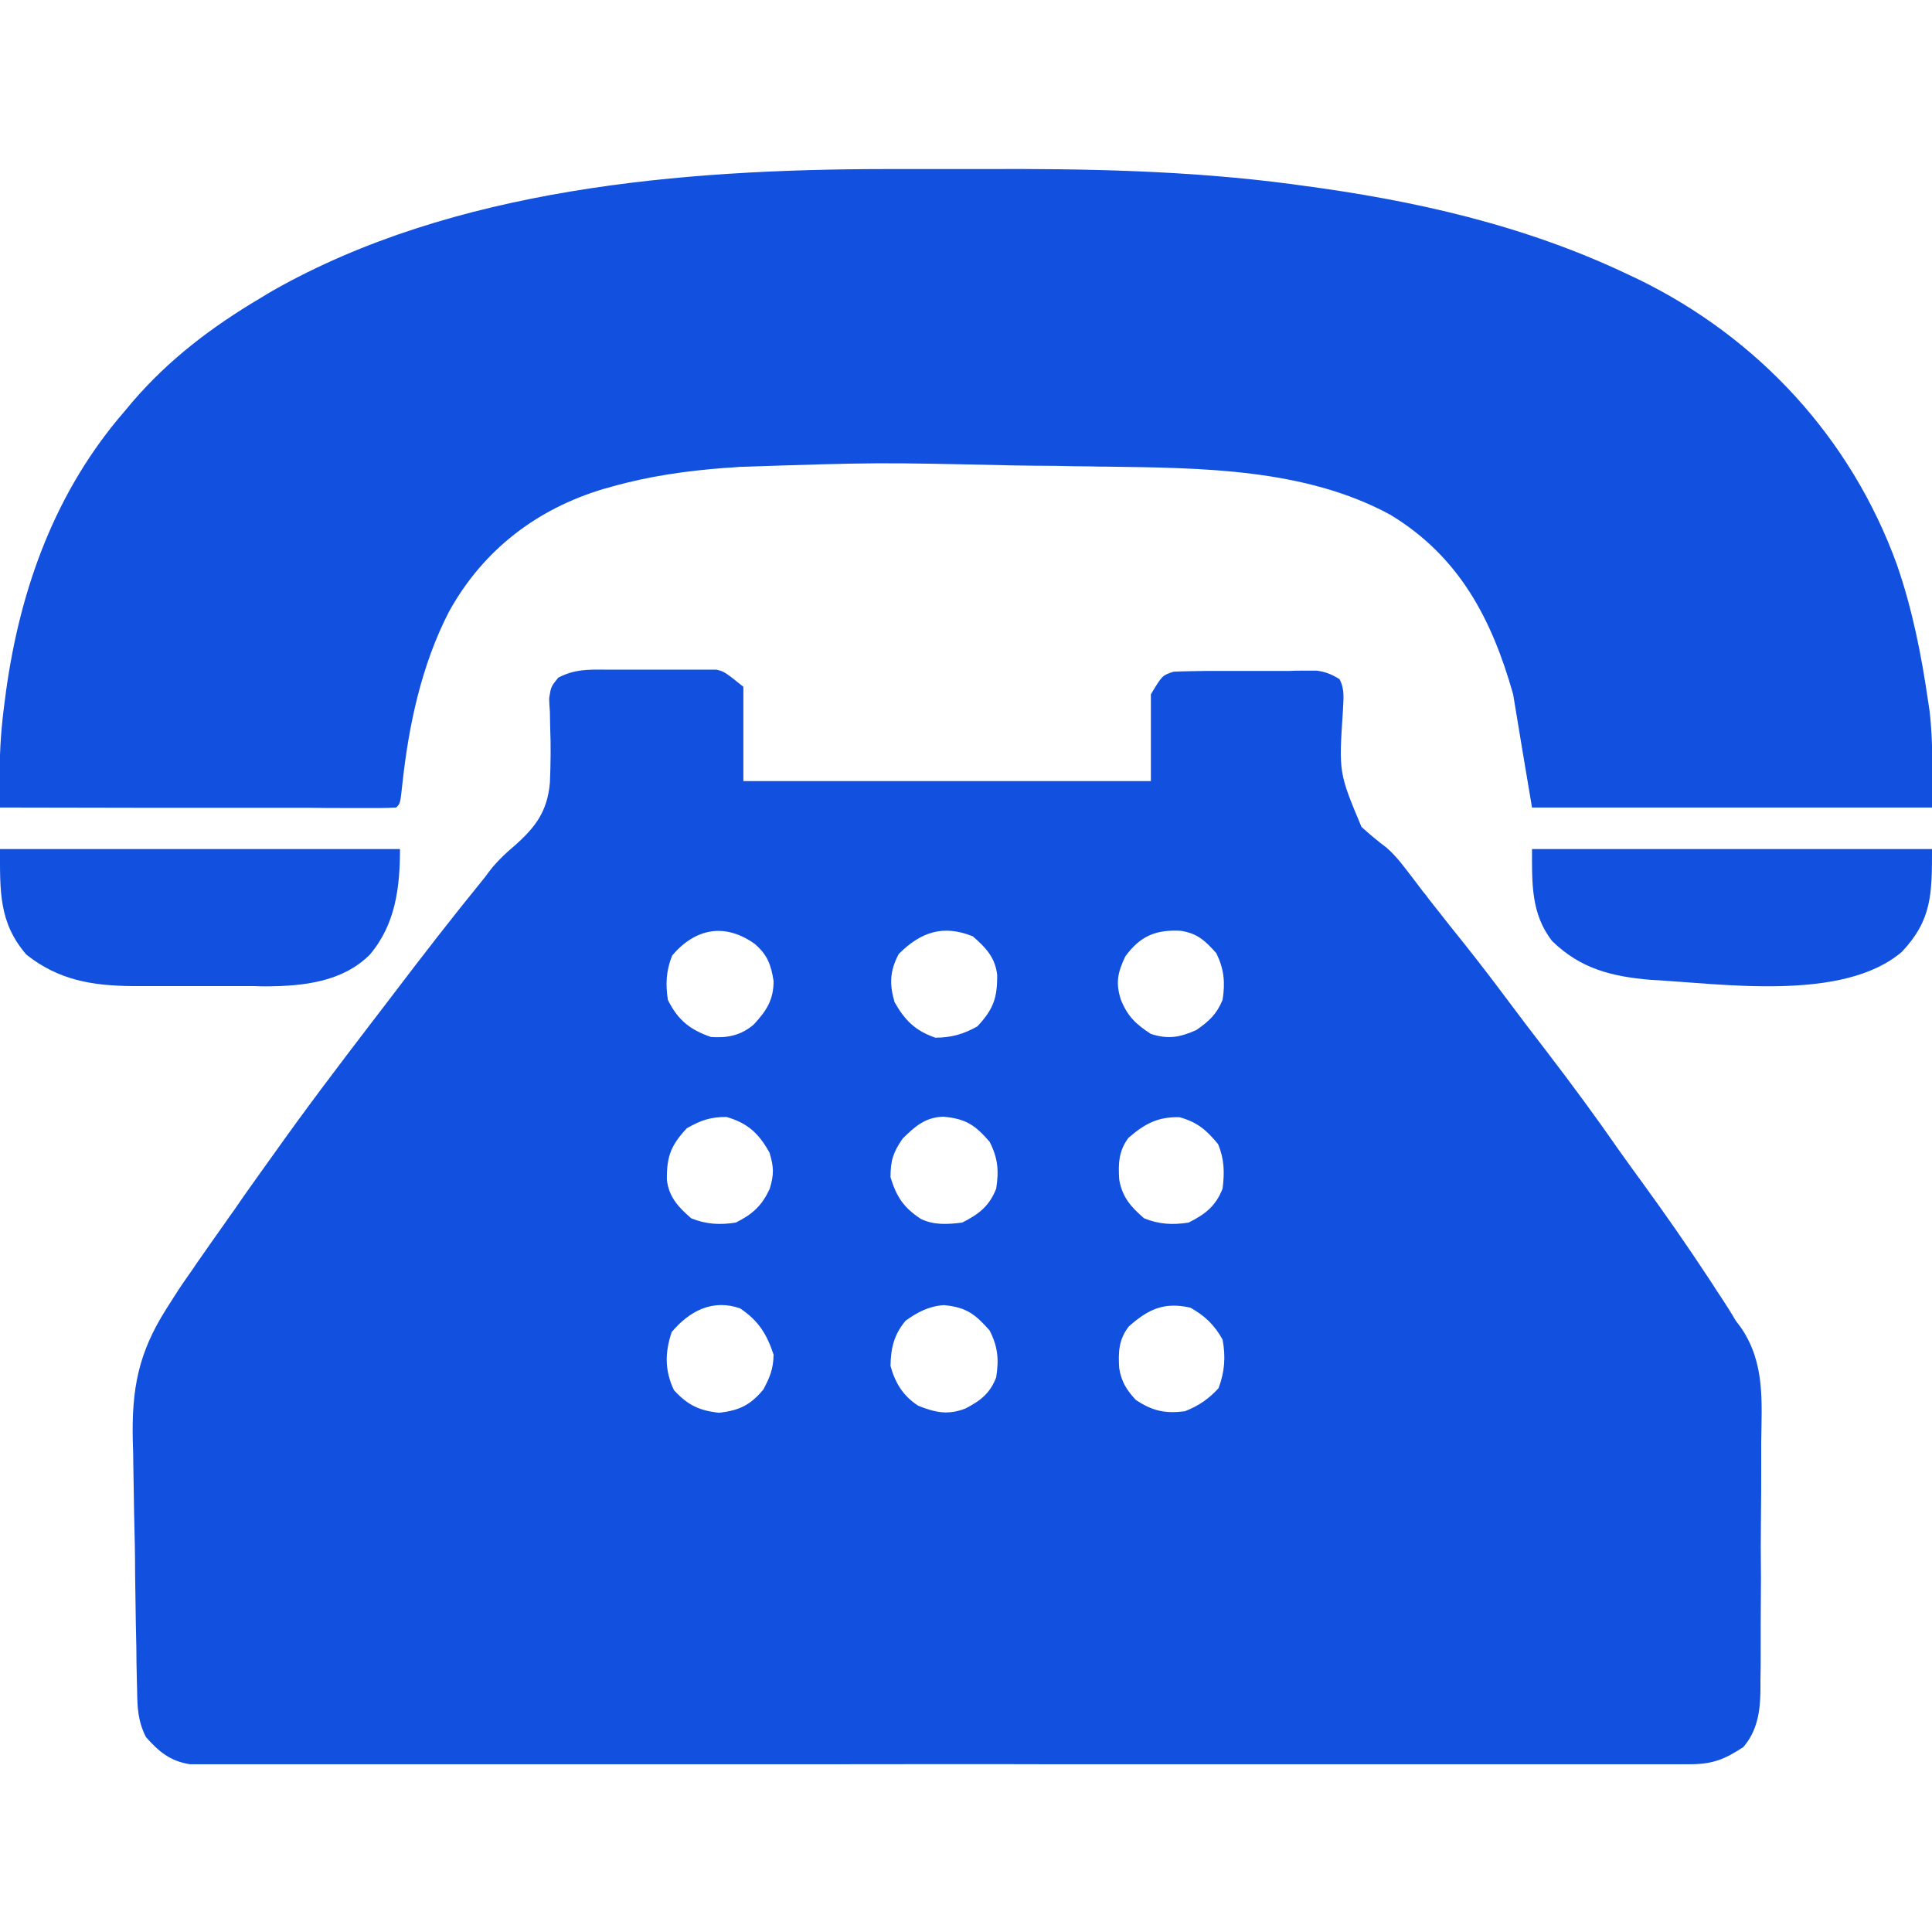
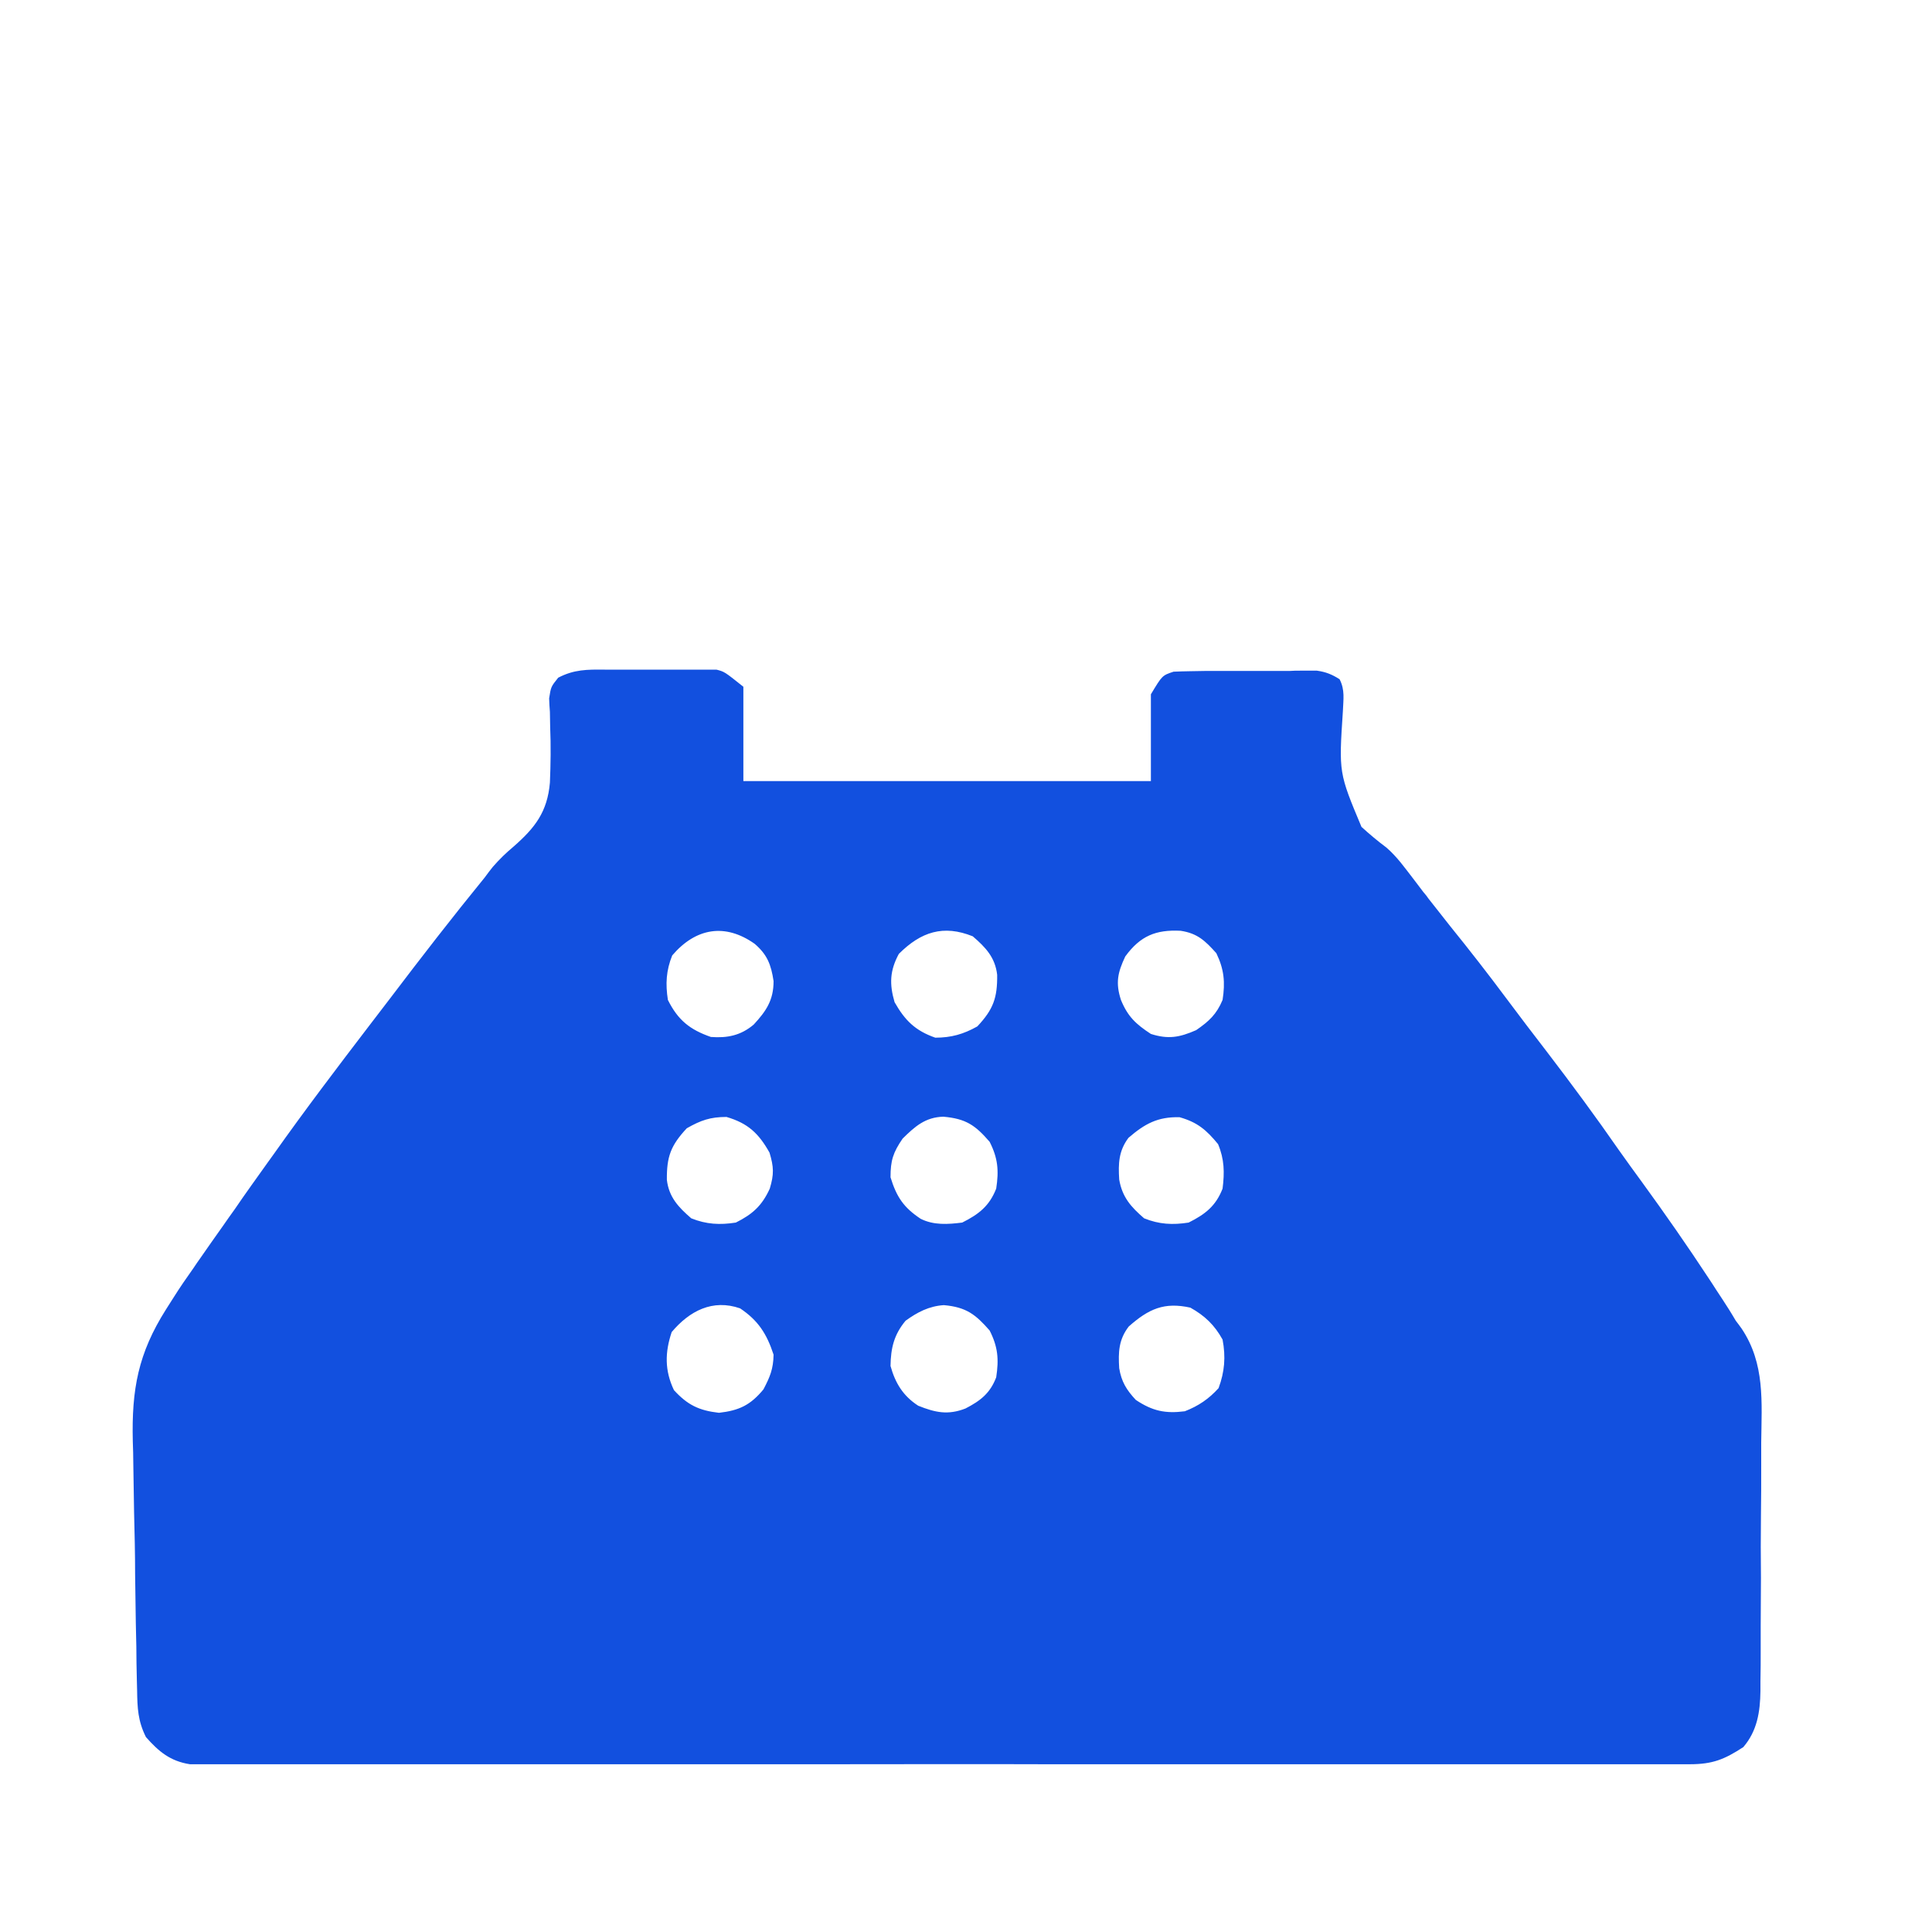
<svg xmlns="http://www.w3.org/2000/svg" width="30px" height="30px" viewBox="0 0 30 30" version="1.1">
  <g id="surface1">
    <path style=" stroke:none;fill-rule:nonzero;fill:rgb(7.059%,31.373%,87.451%);fill-opacity:1;" d="M 9.391 10.398 C 9.445 10.398 9.496 10.398 9.551 10.398 C 9.66 10.398 9.77 10.398 9.879 10.398 C 10.047 10.398 10.215 10.398 10.383 10.398 C 10.492 10.398 10.598 10.398 10.707 10.398 C 10.758 10.398 10.805 10.398 10.859 10.398 C 10.93 10.398 10.93 10.398 11 10.398 C 11.062 10.398 11.062 10.398 11.125 10.398 C 11.25 10.43 11.25 10.43 11.543 10.664 C 11.543 11.148 11.543 11.633 11.543 12.129 C 13.633 12.129 15.719 12.129 17.871 12.129 C 17.871 11.684 17.871 11.238 17.871 10.781 C 18.047 10.488 18.047 10.488 18.223 10.43 C 18.398 10.422 18.57 10.422 18.746 10.418 C 18.797 10.418 18.848 10.418 18.898 10.418 C 19.008 10.418 19.117 10.418 19.223 10.418 C 19.391 10.418 19.555 10.418 19.723 10.418 C 19.828 10.418 19.934 10.418 20.035 10.418 C 20.086 10.414 20.137 10.414 20.188 10.414 C 20.234 10.414 20.281 10.414 20.328 10.414 C 20.387 10.414 20.387 10.414 20.449 10.414 C 20.59 10.434 20.684 10.473 20.801 10.547 C 20.887 10.715 20.859 10.859 20.852 11.047 C 20.789 12 20.789 12 21.141 12.84 C 21.266 12.953 21.391 13.059 21.527 13.16 C 21.691 13.301 21.812 13.473 21.945 13.645 C 21.996 13.715 22.051 13.781 22.102 13.852 C 22.145 13.902 22.145 13.902 22.184 13.957 C 22.297 14.102 22.41 14.242 22.523 14.387 C 22.82 14.754 23.109 15.125 23.391 15.504 C 23.598 15.781 23.809 16.059 24.02 16.332 C 24.406 16.836 24.781 17.344 25.141 17.863 C 25.258 18.027 25.375 18.191 25.496 18.355 C 25.855 18.848 26.203 19.348 26.539 19.859 C 26.574 19.914 26.613 19.969 26.648 20.027 C 26.699 20.105 26.699 20.105 26.754 20.188 C 26.785 20.234 26.812 20.281 26.844 20.328 C 26.879 20.387 26.918 20.445 26.953 20.508 C 26.984 20.547 27.012 20.586 27.043 20.629 C 27.41 21.176 27.355 21.77 27.348 22.402 C 27.348 22.523 27.348 22.648 27.348 22.77 C 27.348 23.02 27.348 23.273 27.344 23.527 C 27.34 23.852 27.34 24.176 27.344 24.5 C 27.344 24.75 27.34 25 27.34 25.25 C 27.34 25.371 27.34 25.492 27.34 25.609 C 27.34 25.777 27.34 25.945 27.336 26.113 C 27.336 26.16 27.336 26.211 27.336 26.258 C 27.332 26.582 27.285 26.879 27.07 27.129 C 26.777 27.32 26.594 27.395 26.238 27.395 C 26.195 27.395 26.156 27.395 26.113 27.395 C 25.977 27.395 25.84 27.395 25.707 27.395 C 25.605 27.395 25.508 27.395 25.41 27.395 C 25.137 27.395 24.867 27.395 24.598 27.395 C 24.305 27.395 24.012 27.395 23.719 27.395 C 23.148 27.395 22.574 27.395 22.004 27.395 C 21.535 27.395 21.07 27.395 20.605 27.395 C 20.539 27.395 20.473 27.395 20.406 27.395 C 20.27 27.395 20.137 27.395 20.004 27.395 C 18.742 27.395 17.48 27.395 16.219 27.395 C 15.137 27.391 14.055 27.395 12.973 27.395 C 11.715 27.395 10.457 27.395 9.203 27.395 C 9.066 27.395 8.934 27.395 8.801 27.395 C 8.699 27.395 8.699 27.395 8.602 27.395 C 8.137 27.395 7.672 27.395 7.207 27.395 C 6.641 27.395 6.074 27.395 5.508 27.395 C 5.219 27.395 4.93 27.395 4.641 27.395 C 4.375 27.395 4.109 27.395 3.848 27.395 C 3.75 27.395 3.656 27.395 3.559 27.395 C 3.43 27.395 3.301 27.395 3.168 27.395 C 3.098 27.395 3.023 27.395 2.949 27.395 C 2.645 27.348 2.465 27.199 2.266 26.973 C 2.141 26.723 2.133 26.523 2.129 26.246 C 2.129 26.195 2.125 26.141 2.125 26.09 C 2.121 25.914 2.117 25.742 2.117 25.57 C 2.113 25.449 2.113 25.328 2.109 25.207 C 2.105 24.957 2.102 24.703 2.098 24.449 C 2.098 24.125 2.09 23.805 2.082 23.484 C 2.078 23.234 2.074 22.984 2.07 22.734 C 2.07 22.613 2.066 22.496 2.062 22.379 C 2.043 21.574 2.145 21.016 2.578 20.332 C 2.617 20.27 2.656 20.211 2.695 20.148 C 2.793 19.992 2.898 19.84 3.004 19.691 C 3.039 19.637 3.078 19.582 3.117 19.527 C 3.23 19.363 3.344 19.203 3.457 19.043 C 3.52 18.953 3.582 18.863 3.645 18.777 C 3.812 18.531 3.988 18.289 4.16 18.047 C 4.191 18.004 4.219 17.965 4.25 17.922 C 4.734 17.238 5.238 16.574 5.746 15.91 C 5.852 15.77 5.961 15.629 6.066 15.492 C 6.543 14.863 7.027 14.238 7.527 13.625 C 7.566 13.57 7.609 13.516 7.652 13.461 C 7.758 13.34 7.855 13.246 7.98 13.141 C 8.309 12.852 8.5 12.605 8.539 12.152 C 8.551 11.863 8.555 11.578 8.543 11.289 C 8.543 11.211 8.539 11.137 8.539 11.055 C 8.531 10.949 8.531 10.949 8.527 10.844 C 8.555 10.664 8.555 10.664 8.668 10.523 C 8.914 10.395 9.117 10.395 9.391 10.398 Z M 10.438 14.836 C 10.344 15.07 10.332 15.277 10.371 15.527 C 10.527 15.84 10.711 15.988 11.039 16.102 C 11.297 16.121 11.504 16.078 11.703 15.91 C 11.898 15.699 12.012 15.531 12.012 15.234 C 11.973 14.977 11.914 14.824 11.719 14.656 C 11.262 14.332 10.805 14.406 10.438 14.836 Z M 13.957 14.812 C 13.816 15.074 13.809 15.281 13.891 15.562 C 14.051 15.844 14.211 16.004 14.523 16.113 C 14.77 16.113 14.961 16.059 15.176 15.938 C 15.426 15.672 15.488 15.492 15.484 15.137 C 15.453 14.867 15.305 14.711 15.105 14.539 C 14.648 14.355 14.301 14.469 13.957 14.812 Z M 17.473 14.852 C 17.355 15.102 17.32 15.262 17.406 15.527 C 17.512 15.785 17.637 15.902 17.871 16.055 C 18.141 16.141 18.316 16.109 18.574 15.996 C 18.773 15.859 18.891 15.75 18.984 15.527 C 19.027 15.254 19.008 15.051 18.887 14.801 C 18.715 14.609 18.594 14.492 18.332 14.453 C 17.949 14.434 17.707 14.531 17.473 14.852 Z M 14.016 17.68 C 13.867 17.898 13.828 18.02 13.828 18.281 C 13.922 18.586 14.031 18.75 14.297 18.926 C 14.5 19.027 14.719 19.012 14.941 18.984 C 15.199 18.855 15.363 18.727 15.469 18.457 C 15.512 18.176 15.496 17.984 15.367 17.73 C 15.145 17.473 15 17.371 14.648 17.34 C 14.367 17.348 14.207 17.492 14.016 17.68 Z M 10.664 17.52 C 10.414 17.789 10.352 17.961 10.355 18.32 C 10.387 18.59 10.535 18.746 10.734 18.918 C 10.969 19.012 11.176 19.023 11.426 18.984 C 11.684 18.855 11.832 18.723 11.953 18.457 C 12.02 18.234 12.016 18.121 11.949 17.898 C 11.781 17.598 11.613 17.441 11.281 17.344 C 11.031 17.344 10.883 17.395 10.664 17.52 Z M 17.523 17.668 C 17.371 17.871 17.363 18.066 17.379 18.316 C 17.426 18.59 17.562 18.742 17.766 18.918 C 18 19.012 18.207 19.023 18.457 18.984 C 18.715 18.855 18.879 18.727 18.984 18.457 C 19.016 18.207 19.012 18 18.914 17.766 C 18.734 17.547 18.594 17.426 18.316 17.348 C 17.977 17.34 17.777 17.449 17.523 17.668 Z M 10.43 20.684 C 10.324 21 10.32 21.281 10.465 21.586 C 10.676 21.816 10.852 21.902 11.164 21.938 C 11.477 21.902 11.652 21.82 11.855 21.574 C 11.957 21.379 12.008 21.258 12.012 21.035 C 11.906 20.711 11.773 20.504 11.492 20.316 C 11.066 20.168 10.707 20.355 10.43 20.684 Z M 14.062 20.508 C 13.883 20.723 13.832 20.93 13.828 21.211 C 13.902 21.477 14.023 21.676 14.258 21.828 C 14.523 21.934 14.719 21.977 14.992 21.871 C 15.227 21.75 15.375 21.633 15.469 21.387 C 15.512 21.105 15.496 20.914 15.367 20.66 C 15.148 20.41 15.004 20.297 14.656 20.266 C 14.426 20.281 14.246 20.375 14.062 20.508 Z M 17.527 20.598 C 17.371 20.801 17.363 20.996 17.379 21.246 C 17.414 21.457 17.492 21.582 17.637 21.738 C 17.895 21.91 18.094 21.953 18.398 21.914 C 18.609 21.832 18.77 21.723 18.922 21.555 C 19.016 21.301 19.035 21.07 18.984 20.801 C 18.859 20.574 18.707 20.43 18.484 20.305 C 18.078 20.215 17.836 20.324 17.527 20.598 Z M 17.527 20.598 " />
-     <path style=" stroke:none;fill-rule:nonzero;fill:rgb(7.059%,31.373%,87.451%);fill-opacity:1;" d="M 13.754 2.625 C 13.852 2.625 13.945 2.625 14.043 2.625 C 14.246 2.625 14.445 2.625 14.648 2.625 C 14.848 2.625 15.051 2.625 15.254 2.625 C 16.859 2.617 18.461 2.648 20.059 2.859 C 20.094 2.863 20.133 2.871 20.172 2.875 C 21.953 3.109 23.684 3.496 25.312 4.277 C 25.355 4.297 25.395 4.316 25.438 4.336 C 27.305 5.246 28.742 6.805 29.453 8.762 C 29.695 9.457 29.836 10.172 29.941 10.898 C 29.949 10.941 29.953 10.984 29.961 11.031 C 30.023 11.535 30 12.02 30 12.539 C 27.949 12.539 25.902 12.539 23.789 12.539 C 23.691 11.961 23.594 11.379 23.496 10.781 C 23.164 9.609 22.66 8.645 21.594 7.996 C 20.27 7.273 18.652 7.266 17.188 7.246 C 17.102 7.246 17.016 7.246 16.93 7.242 C 16.754 7.242 16.574 7.238 16.398 7.234 C 16.176 7.234 15.953 7.23 15.73 7.227 C 13.605 7.18 13.605 7.18 11.48 7.25 C 11.406 7.258 11.328 7.262 11.25 7.266 C 10.652 7.312 10.07 7.395 9.492 7.559 C 9.453 7.57 9.418 7.582 9.379 7.59 C 8.332 7.902 7.5 8.543 6.973 9.496 C 6.543 10.328 6.344 11.27 6.246 12.191 C 6.215 12.477 6.215 12.477 6.152 12.539 C 6.074 12.543 5.992 12.547 5.91 12.547 C 5.859 12.547 5.809 12.547 5.754 12.547 C 5.699 12.547 5.641 12.547 5.582 12.547 C 5.52 12.547 5.461 12.547 5.398 12.547 C 5.199 12.547 5 12.547 4.801 12.543 C 4.664 12.543 4.523 12.543 4.387 12.543 C 4.023 12.543 3.66 12.543 3.297 12.543 C 2.926 12.543 2.555 12.543 2.184 12.543 C 1.457 12.543 0.727 12.539 0 12.539 C 0 12.391 0 12.242 0 12.094 C -0.004 12.051 -0.004 12.008 -0.004 11.965 C -0.004 11.613 0.023 11.266 0.07 10.914 C 0.078 10.852 0.086 10.793 0.094 10.73 C 0.316 9.129 0.863 7.621 1.934 6.387 C 1.973 6.34 2.012 6.293 2.055 6.242 C 2.621 5.582 3.297 5.07 4.043 4.629 C 4.105 4.59 4.172 4.551 4.238 4.512 C 7.043 2.922 10.582 2.629 13.754 2.625 Z M 13.754 2.625 " />
-     <path style=" stroke:none;fill-rule:nonzero;fill:rgb(7.059%,31.373%,87.451%);fill-opacity:1;" d="M 0 13.184 C 2.051 13.184 4.098 13.184 6.211 13.184 C 6.211 13.781 6.141 14.355 5.742 14.824 C 5.32 15.246 4.715 15.312 4.145 15.316 C 4.051 15.316 4.051 15.316 3.949 15.312 C 3.883 15.312 3.816 15.312 3.746 15.312 C 3.602 15.312 3.457 15.312 3.316 15.312 C 3.098 15.312 2.879 15.312 2.664 15.312 C 2.523 15.312 2.383 15.312 2.246 15.312 C 2.148 15.312 2.148 15.312 2.051 15.312 C 1.426 15.305 0.91 15.219 0.41 14.824 C -0.02 14.328 0 13.836 0 13.184 Z M 0 13.184 " />
-     <path style=" stroke:none;fill-rule:nonzero;fill:rgb(7.059%,31.373%,87.451%);fill-opacity:1;" d="M 23.789 13.184 C 25.84 13.184 27.887 13.184 30 13.184 C 30 13.879 30 14.285 29.531 14.781 C 28.613 15.562 26.742 15.273 25.633 15.215 C 25.027 15.164 24.543 15.043 24.102 14.613 C 23.77 14.188 23.789 13.707 23.789 13.184 Z M 23.789 13.184 " />
  </g>
</svg>